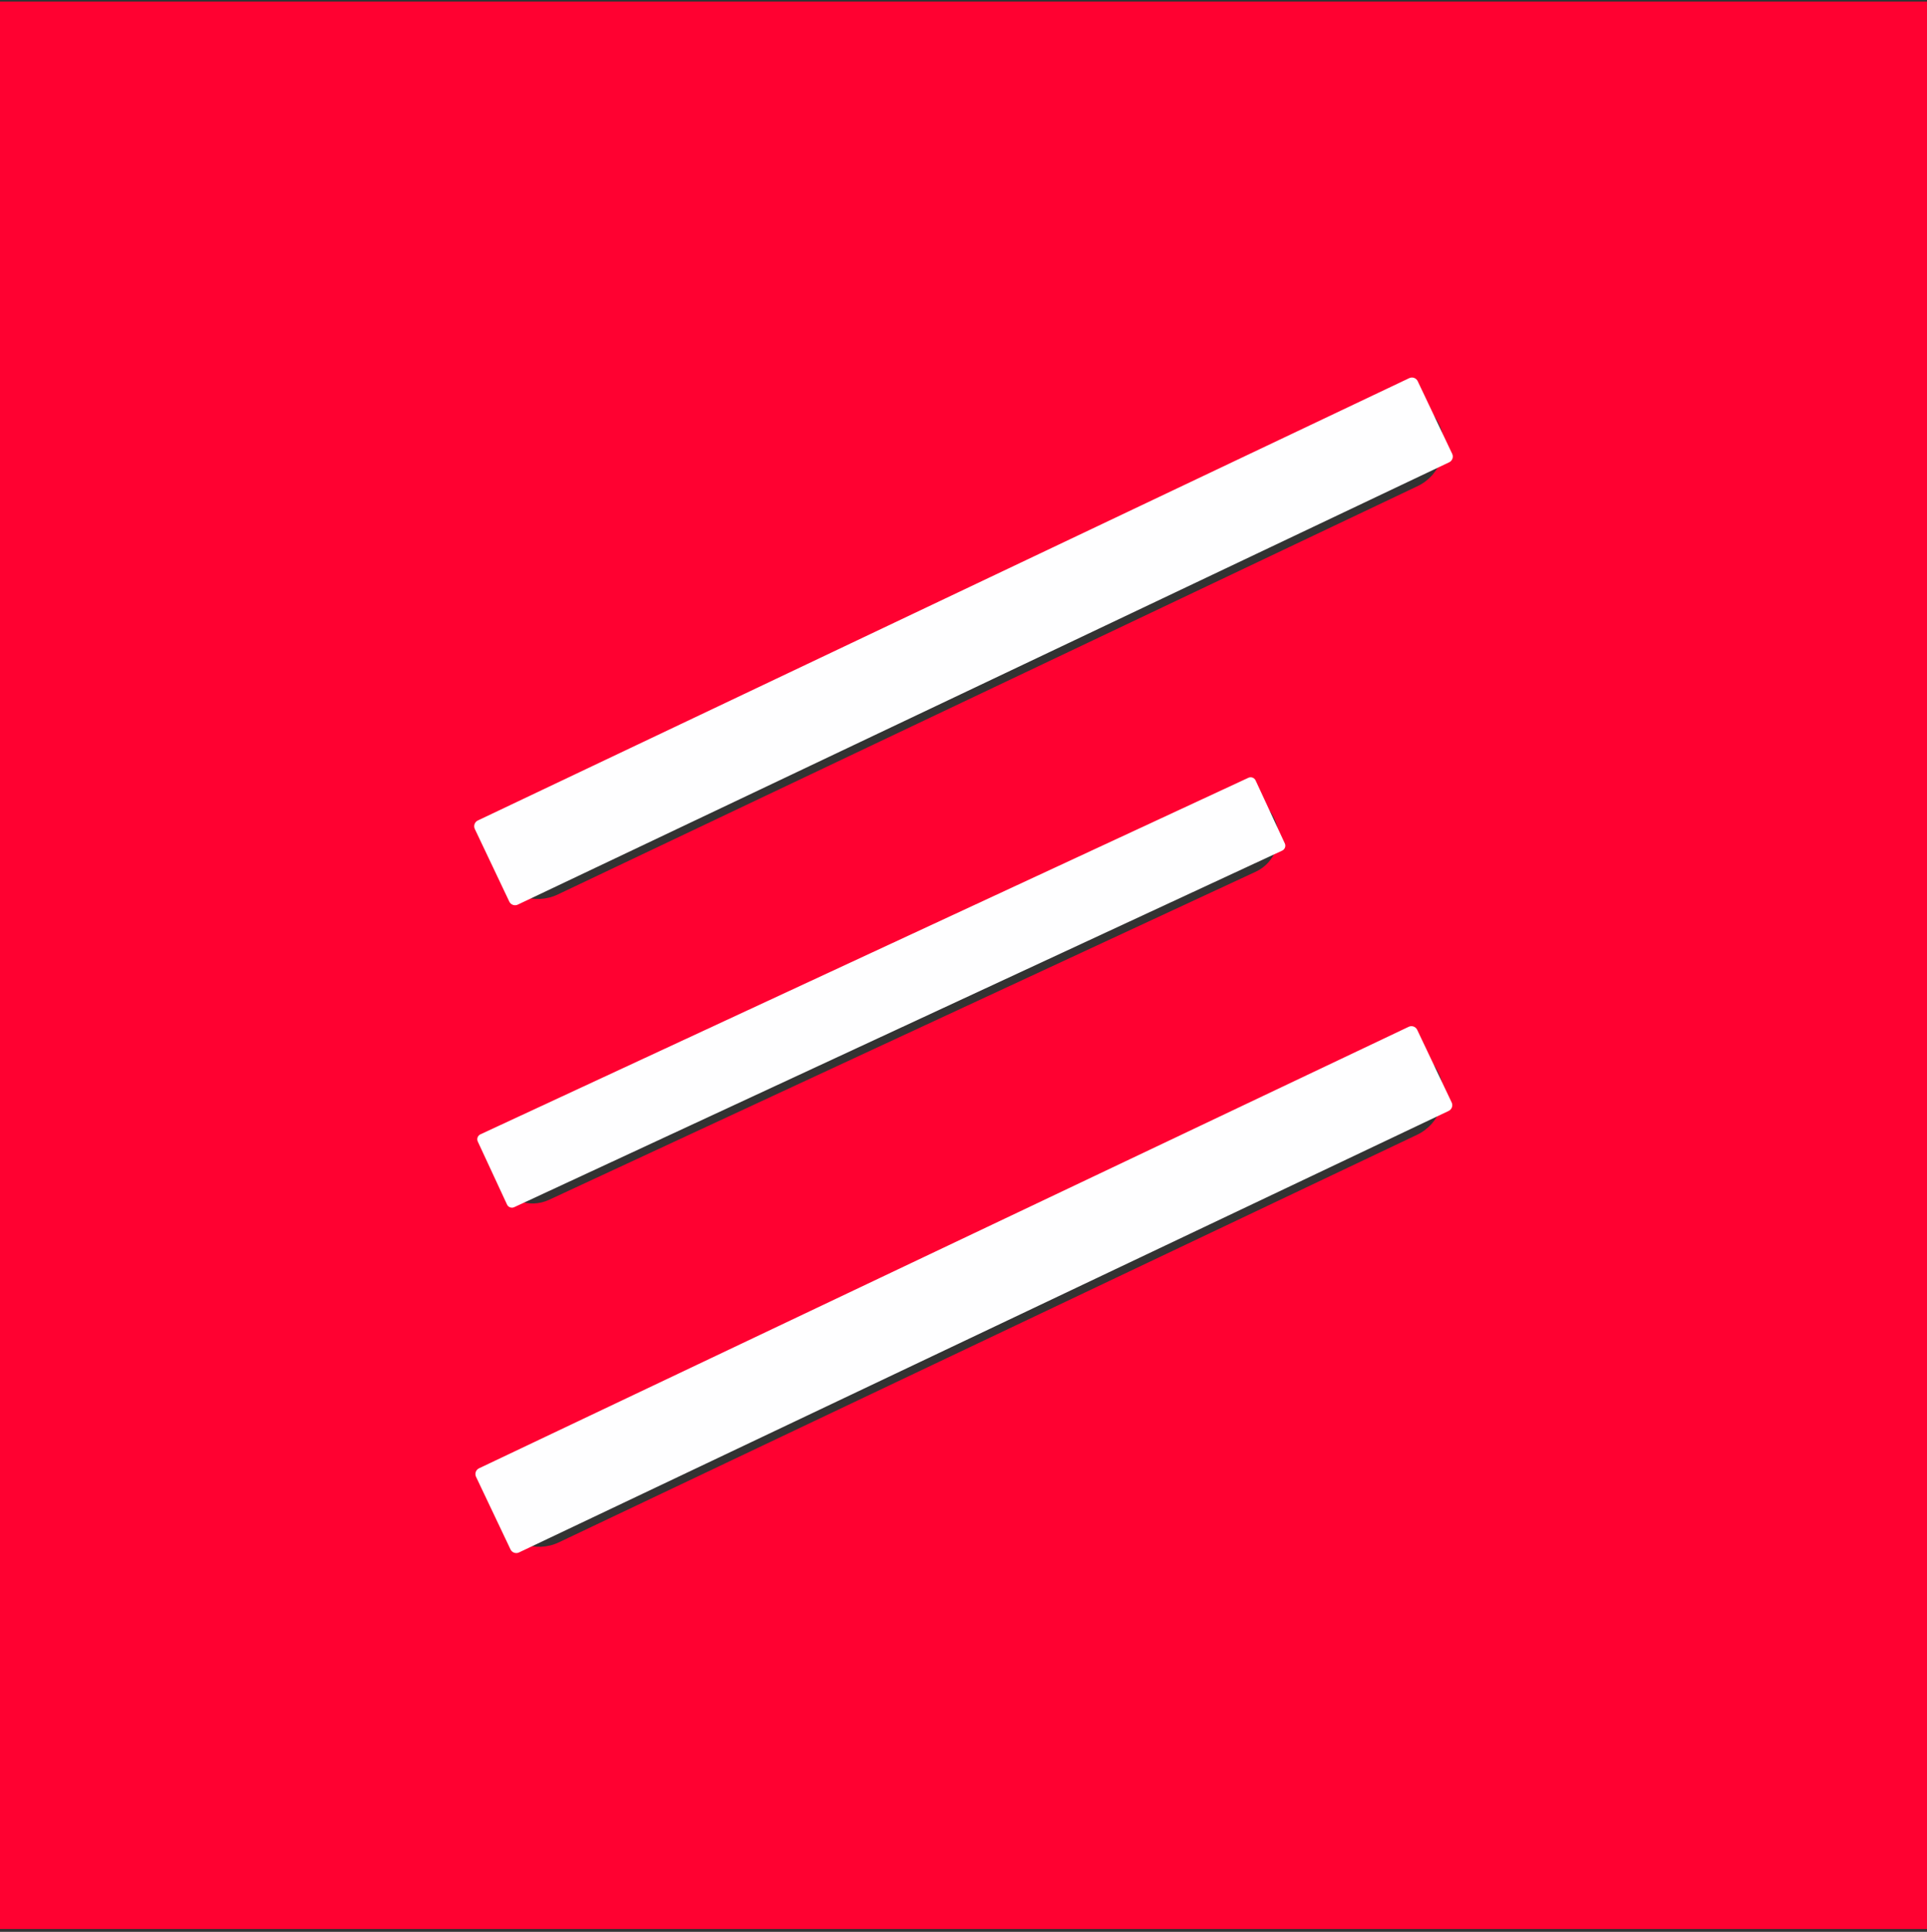
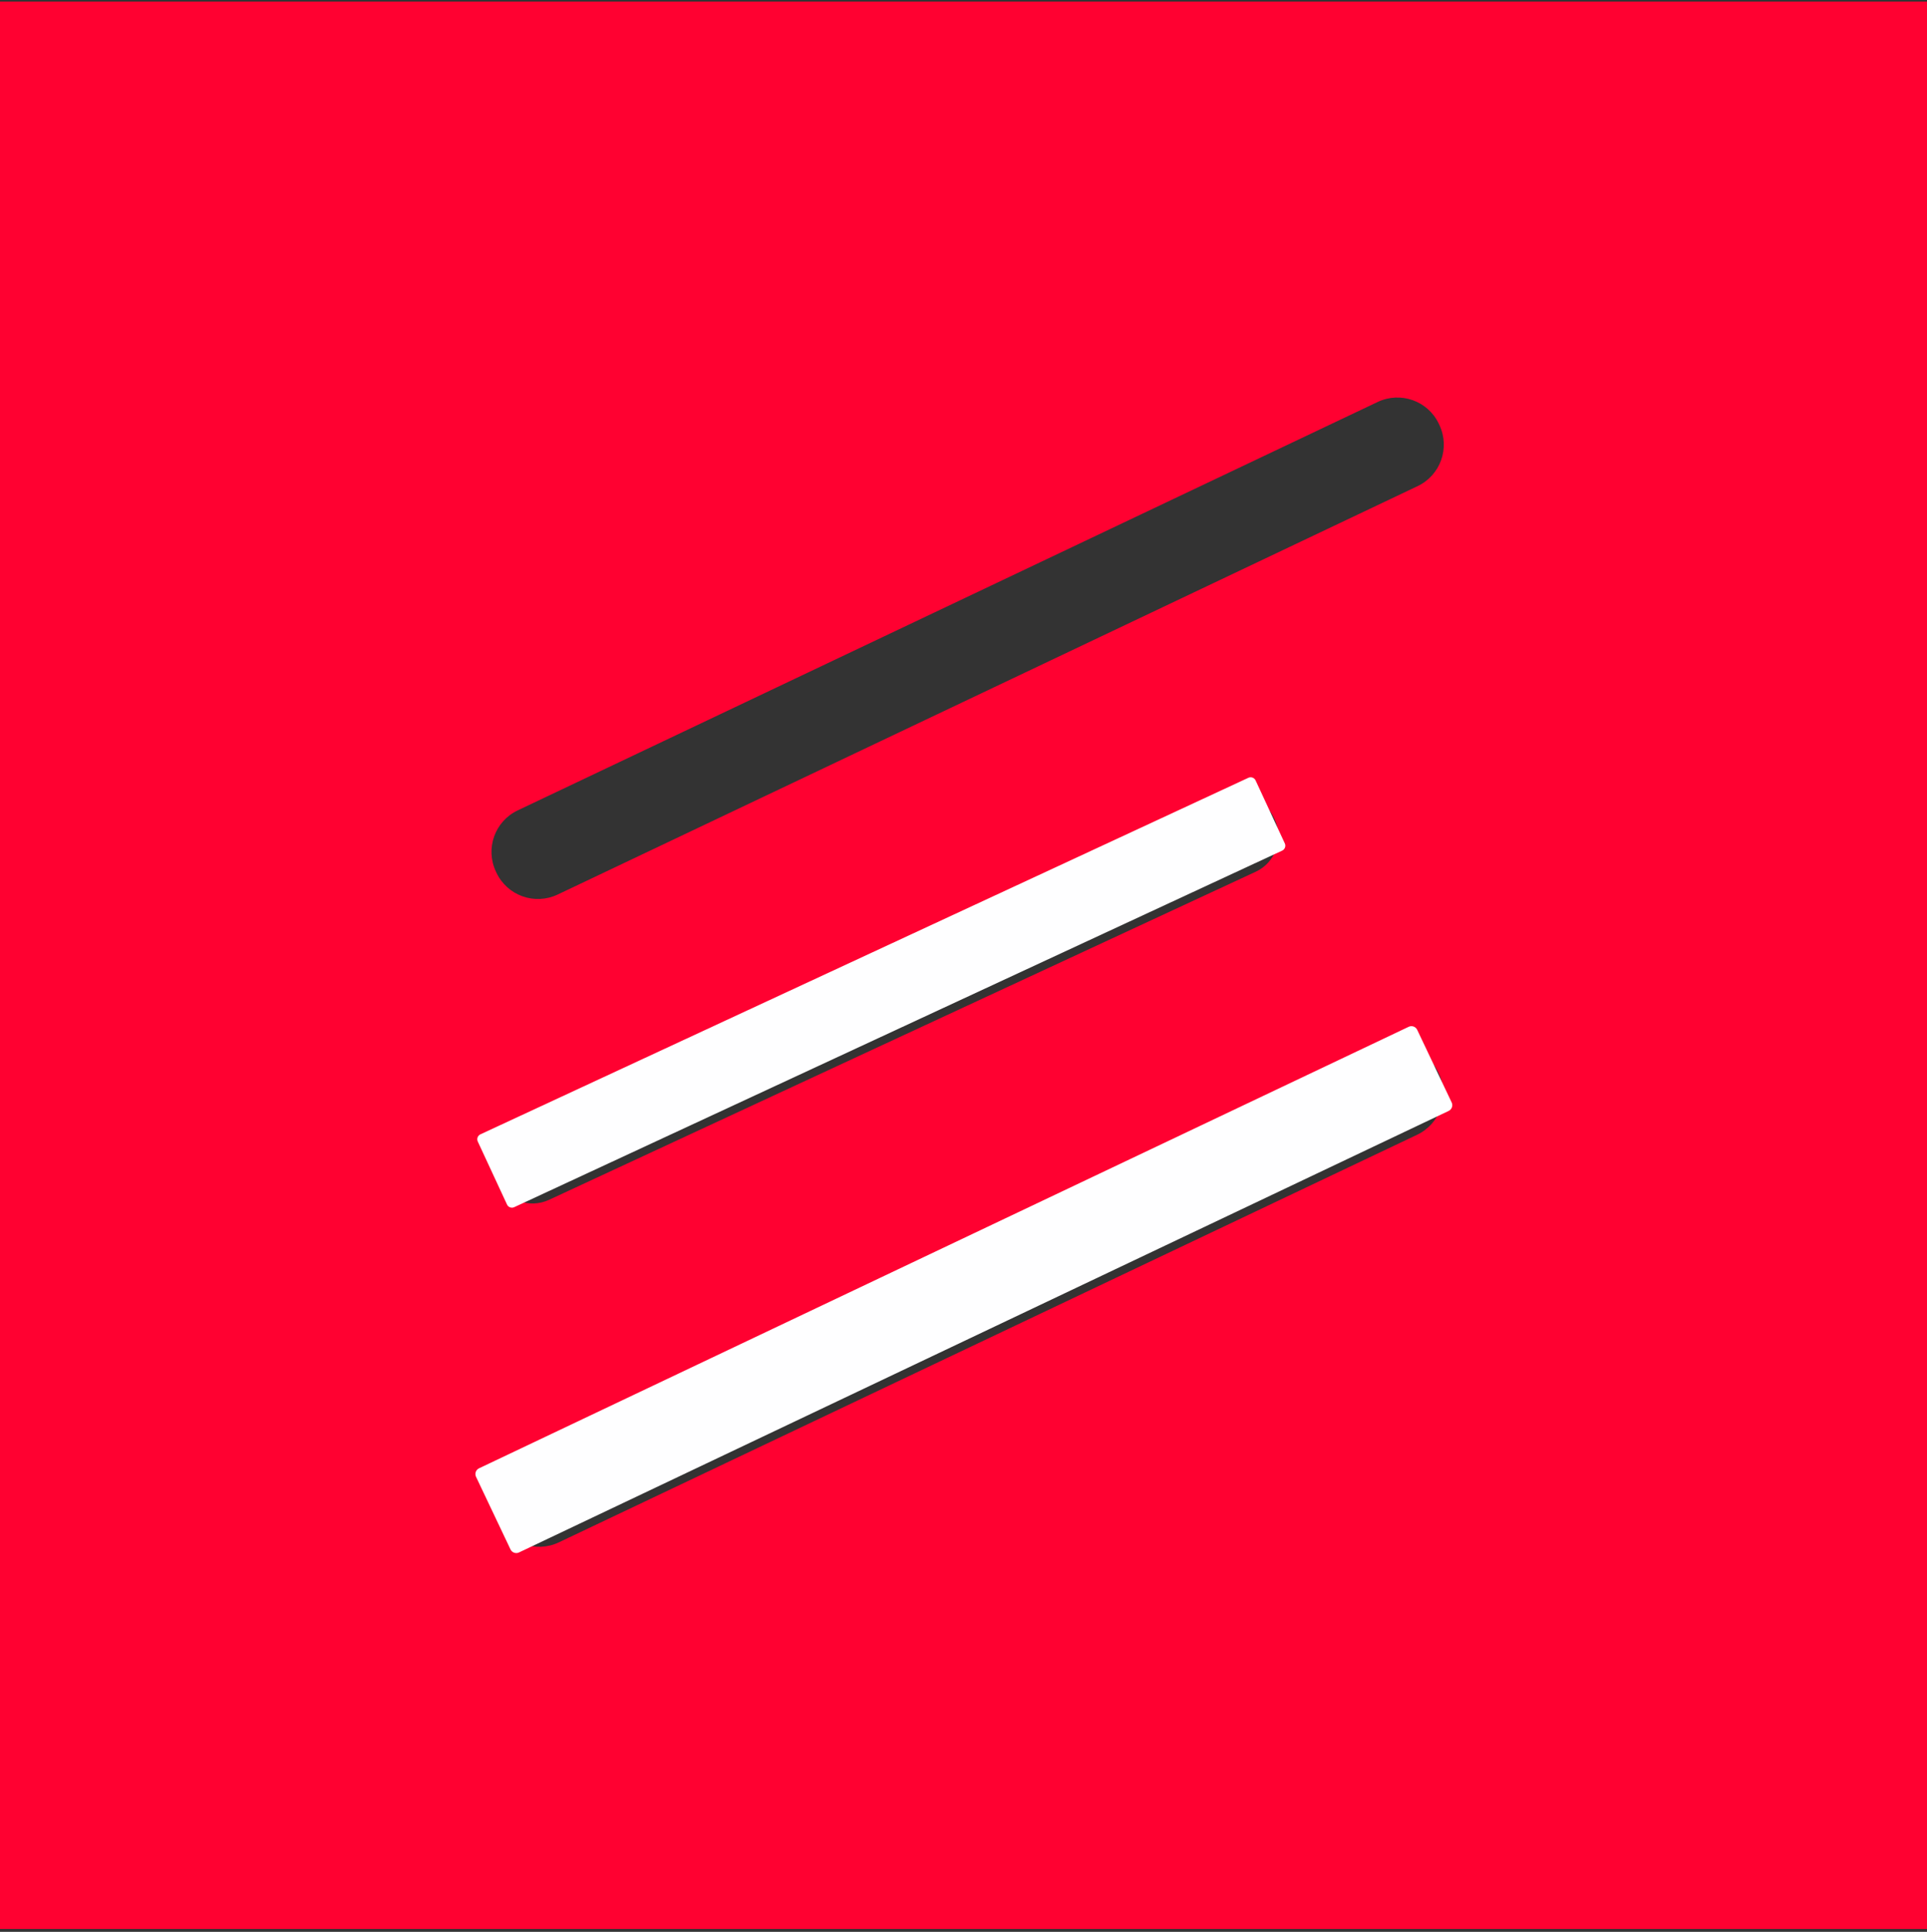
<svg xmlns="http://www.w3.org/2000/svg" width="432" height="433" viewBox="0 0 432 433" fill="none">
  <rect x="0" y="0" width="432" height="433" fill="#333333" stroke="none" />
  <g clip-path="url(#clip0_33_1140)">
    <path d="M432 0.362V432.362H0V0.362H432ZM322.56 94.982C320.12 89.842 313.98 87.662 308.84 90.102L116.06 181.642C110.92 184.082 108.74 190.222 111.18 195.362L111.3 195.622C113.74 200.762 119.88 202.942 125.02 200.502L317.8 108.962C322.94 106.522 325.12 100.382 322.68 95.242L322.56 94.982ZM285.6 183.332C283.56 178.932 278.33 177.022 273.93 179.062L115.5 252.602C111.1 254.642 109.19 259.872 111.23 264.272L111.41 264.662C113.45 269.062 118.68 270.972 123.08 268.932L281.51 195.392C285.91 193.352 287.82 188.122 285.78 183.722L285.6 183.332ZM322.44 240.372C320 235.232 313.86 233.052 308.72 235.492L116.33 326.842C111.19 329.282 109.01 335.422 111.45 340.562L111.57 340.822C114.01 345.962 120.15 348.142 125.29 345.702L317.68 254.352C322.82 251.912 325 245.772 322.56 240.632L322.44 240.372Z" fill="#FF0131" />
-     <path d="M315.92 84.757L107.123 183.901C106.41 184.24 106.106 185.093 106.445 185.806L114.174 202.085C114.513 202.798 115.366 203.102 116.079 202.763L324.876 103.619C325.59 103.28 325.893 102.427 325.555 101.714L317.825 85.436C317.486 84.722 316.634 84.418 315.92 84.757Z" fill="#FEFEFF" />
    <path d="M279.862 174.334L107.705 254.246C107.094 254.53 106.828 255.255 107.112 255.866L113.663 269.98C113.947 270.591 114.672 270.857 115.283 270.573L287.44 190.66C288.051 190.377 288.317 189.651 288.033 189.04L281.482 174.926C281.198 174.315 280.473 174.05 279.862 174.334Z" fill="#FEFEFF" />
    <path d="M315.804 230.143L107.395 329.103C106.682 329.441 106.378 330.294 106.717 331.008L114.446 347.286C114.785 347.999 115.638 348.303 116.351 347.964L324.76 249.005C325.473 248.666 325.777 247.813 325.438 247.099L317.709 230.821C317.37 230.108 316.517 229.804 315.804 230.143Z" fill="#FEFEFF" />
  </g>
  <defs>
    <clipPath id="clip0_33_1140">
      <rect width="432" height="432" fill="white" transform="translate(0 0.362)" />
    </clipPath>
  </defs>
</svg>